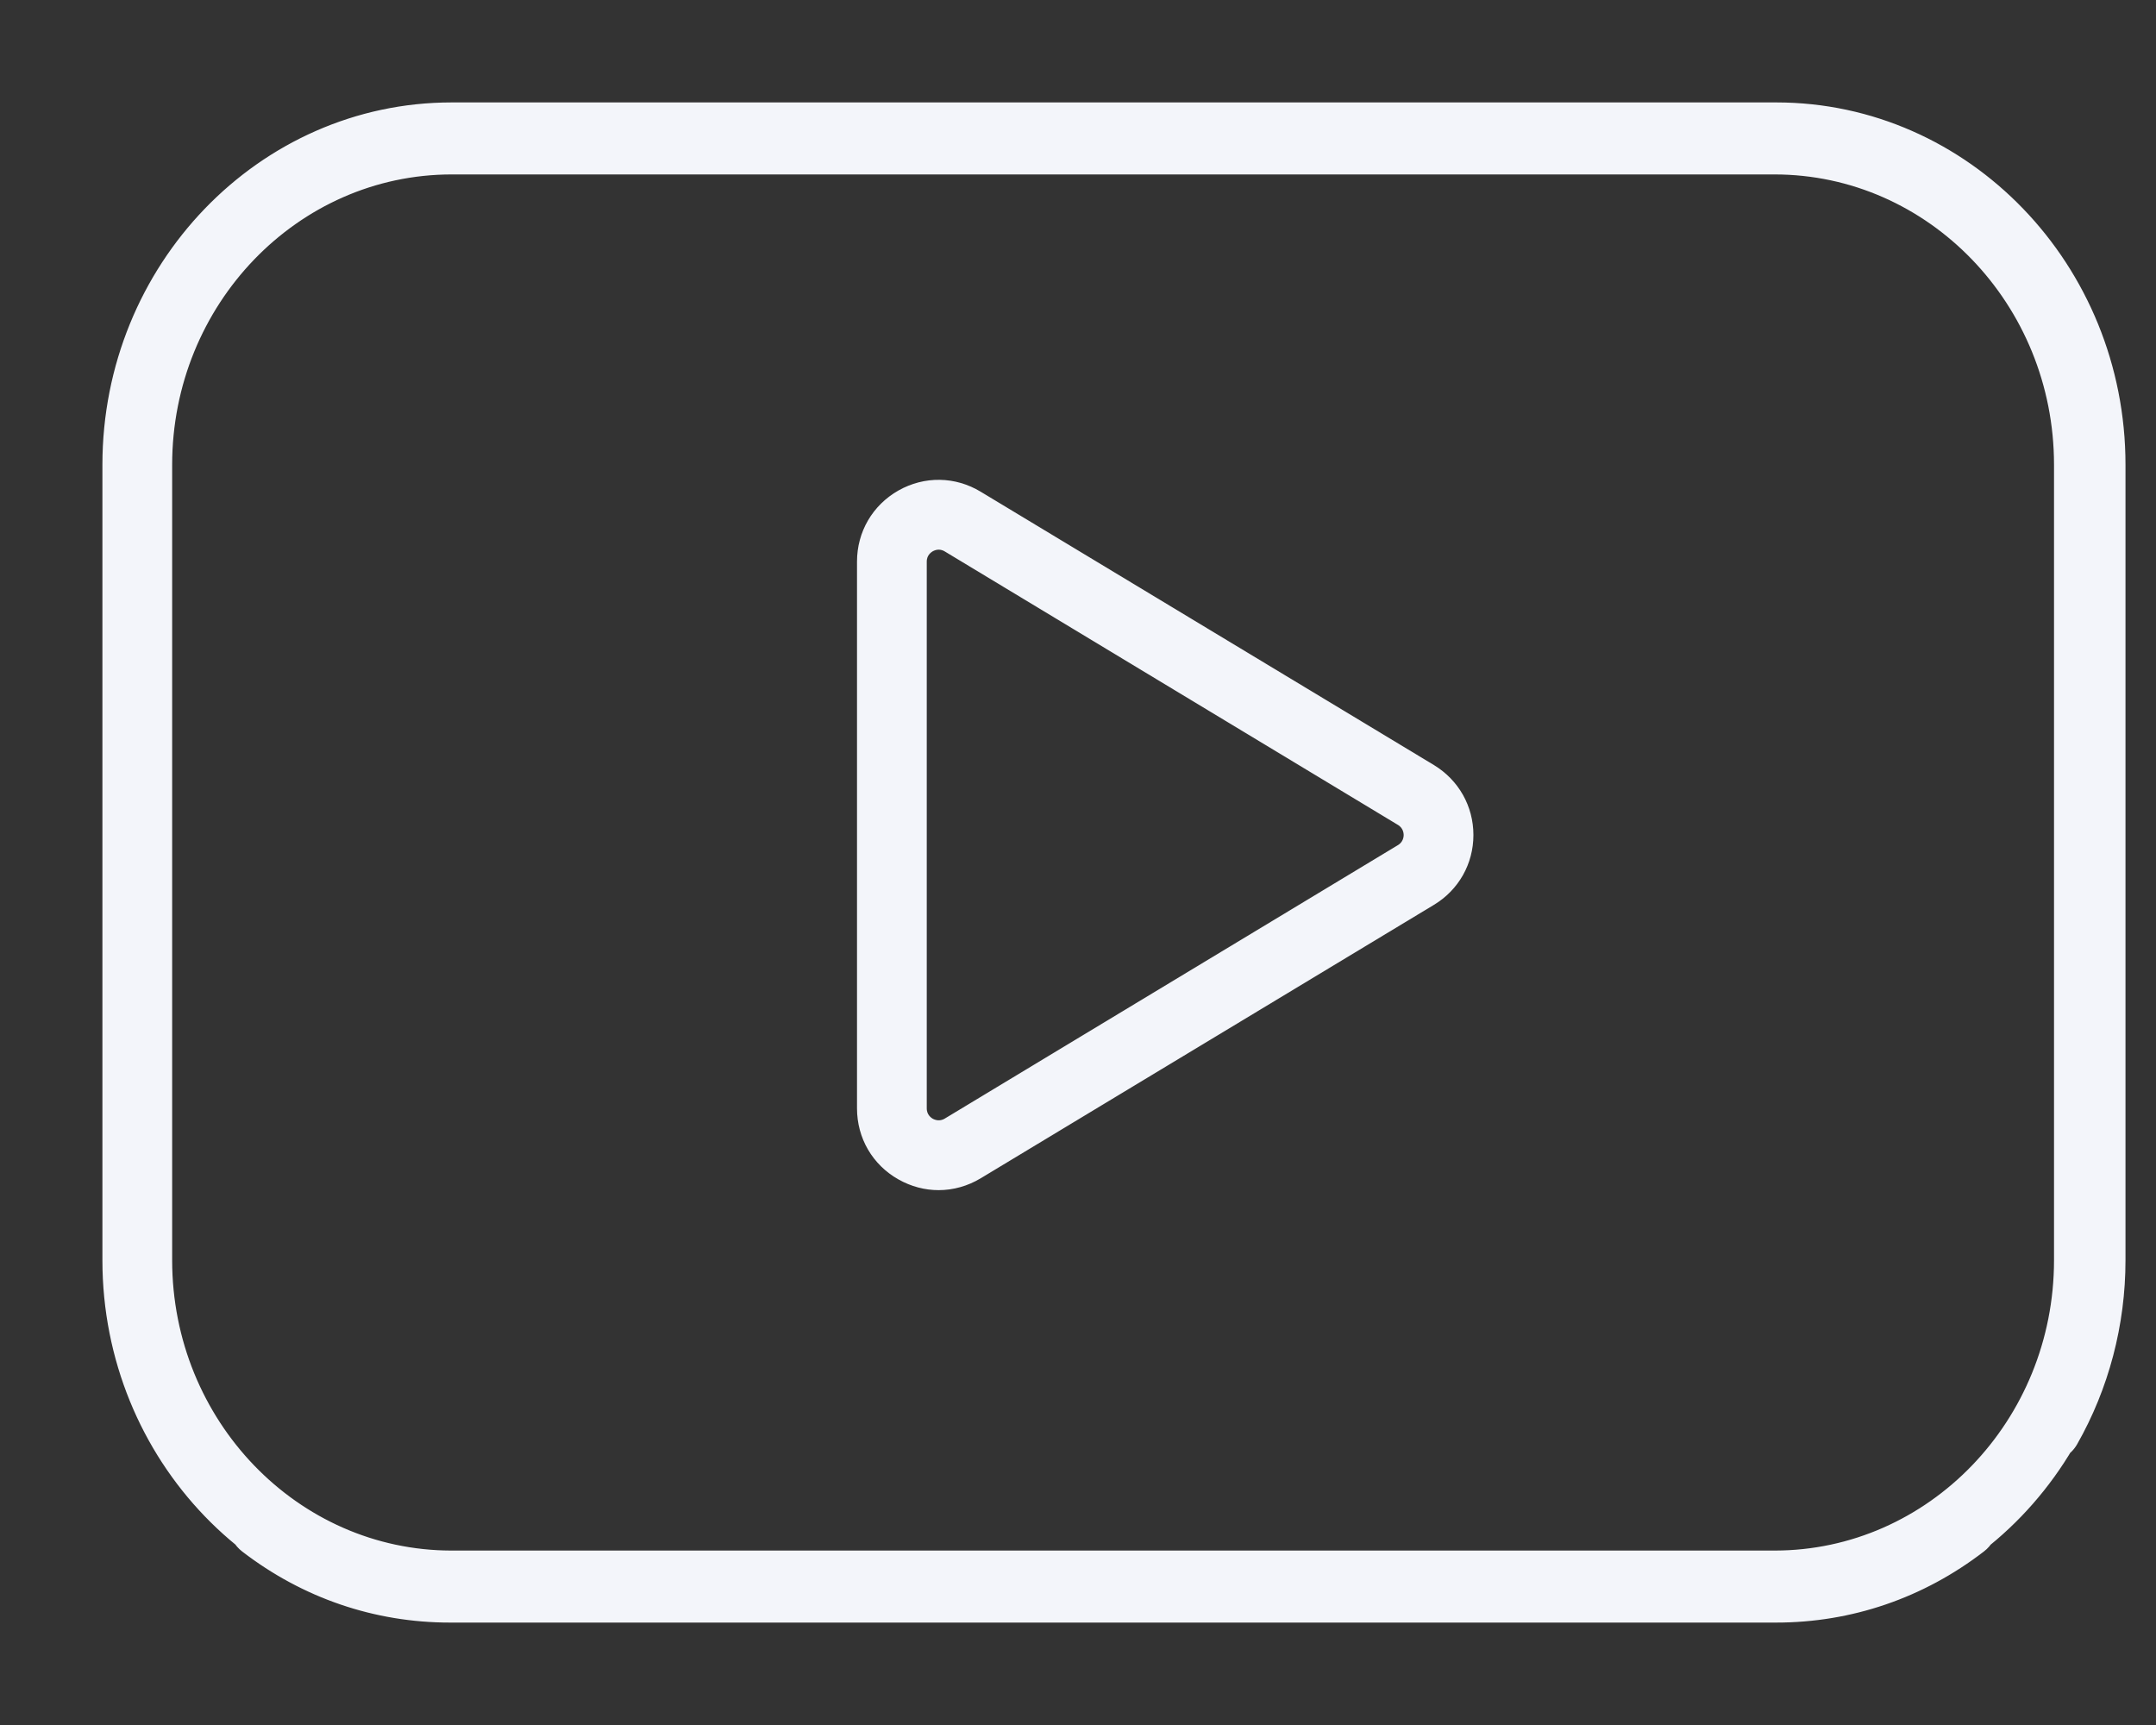
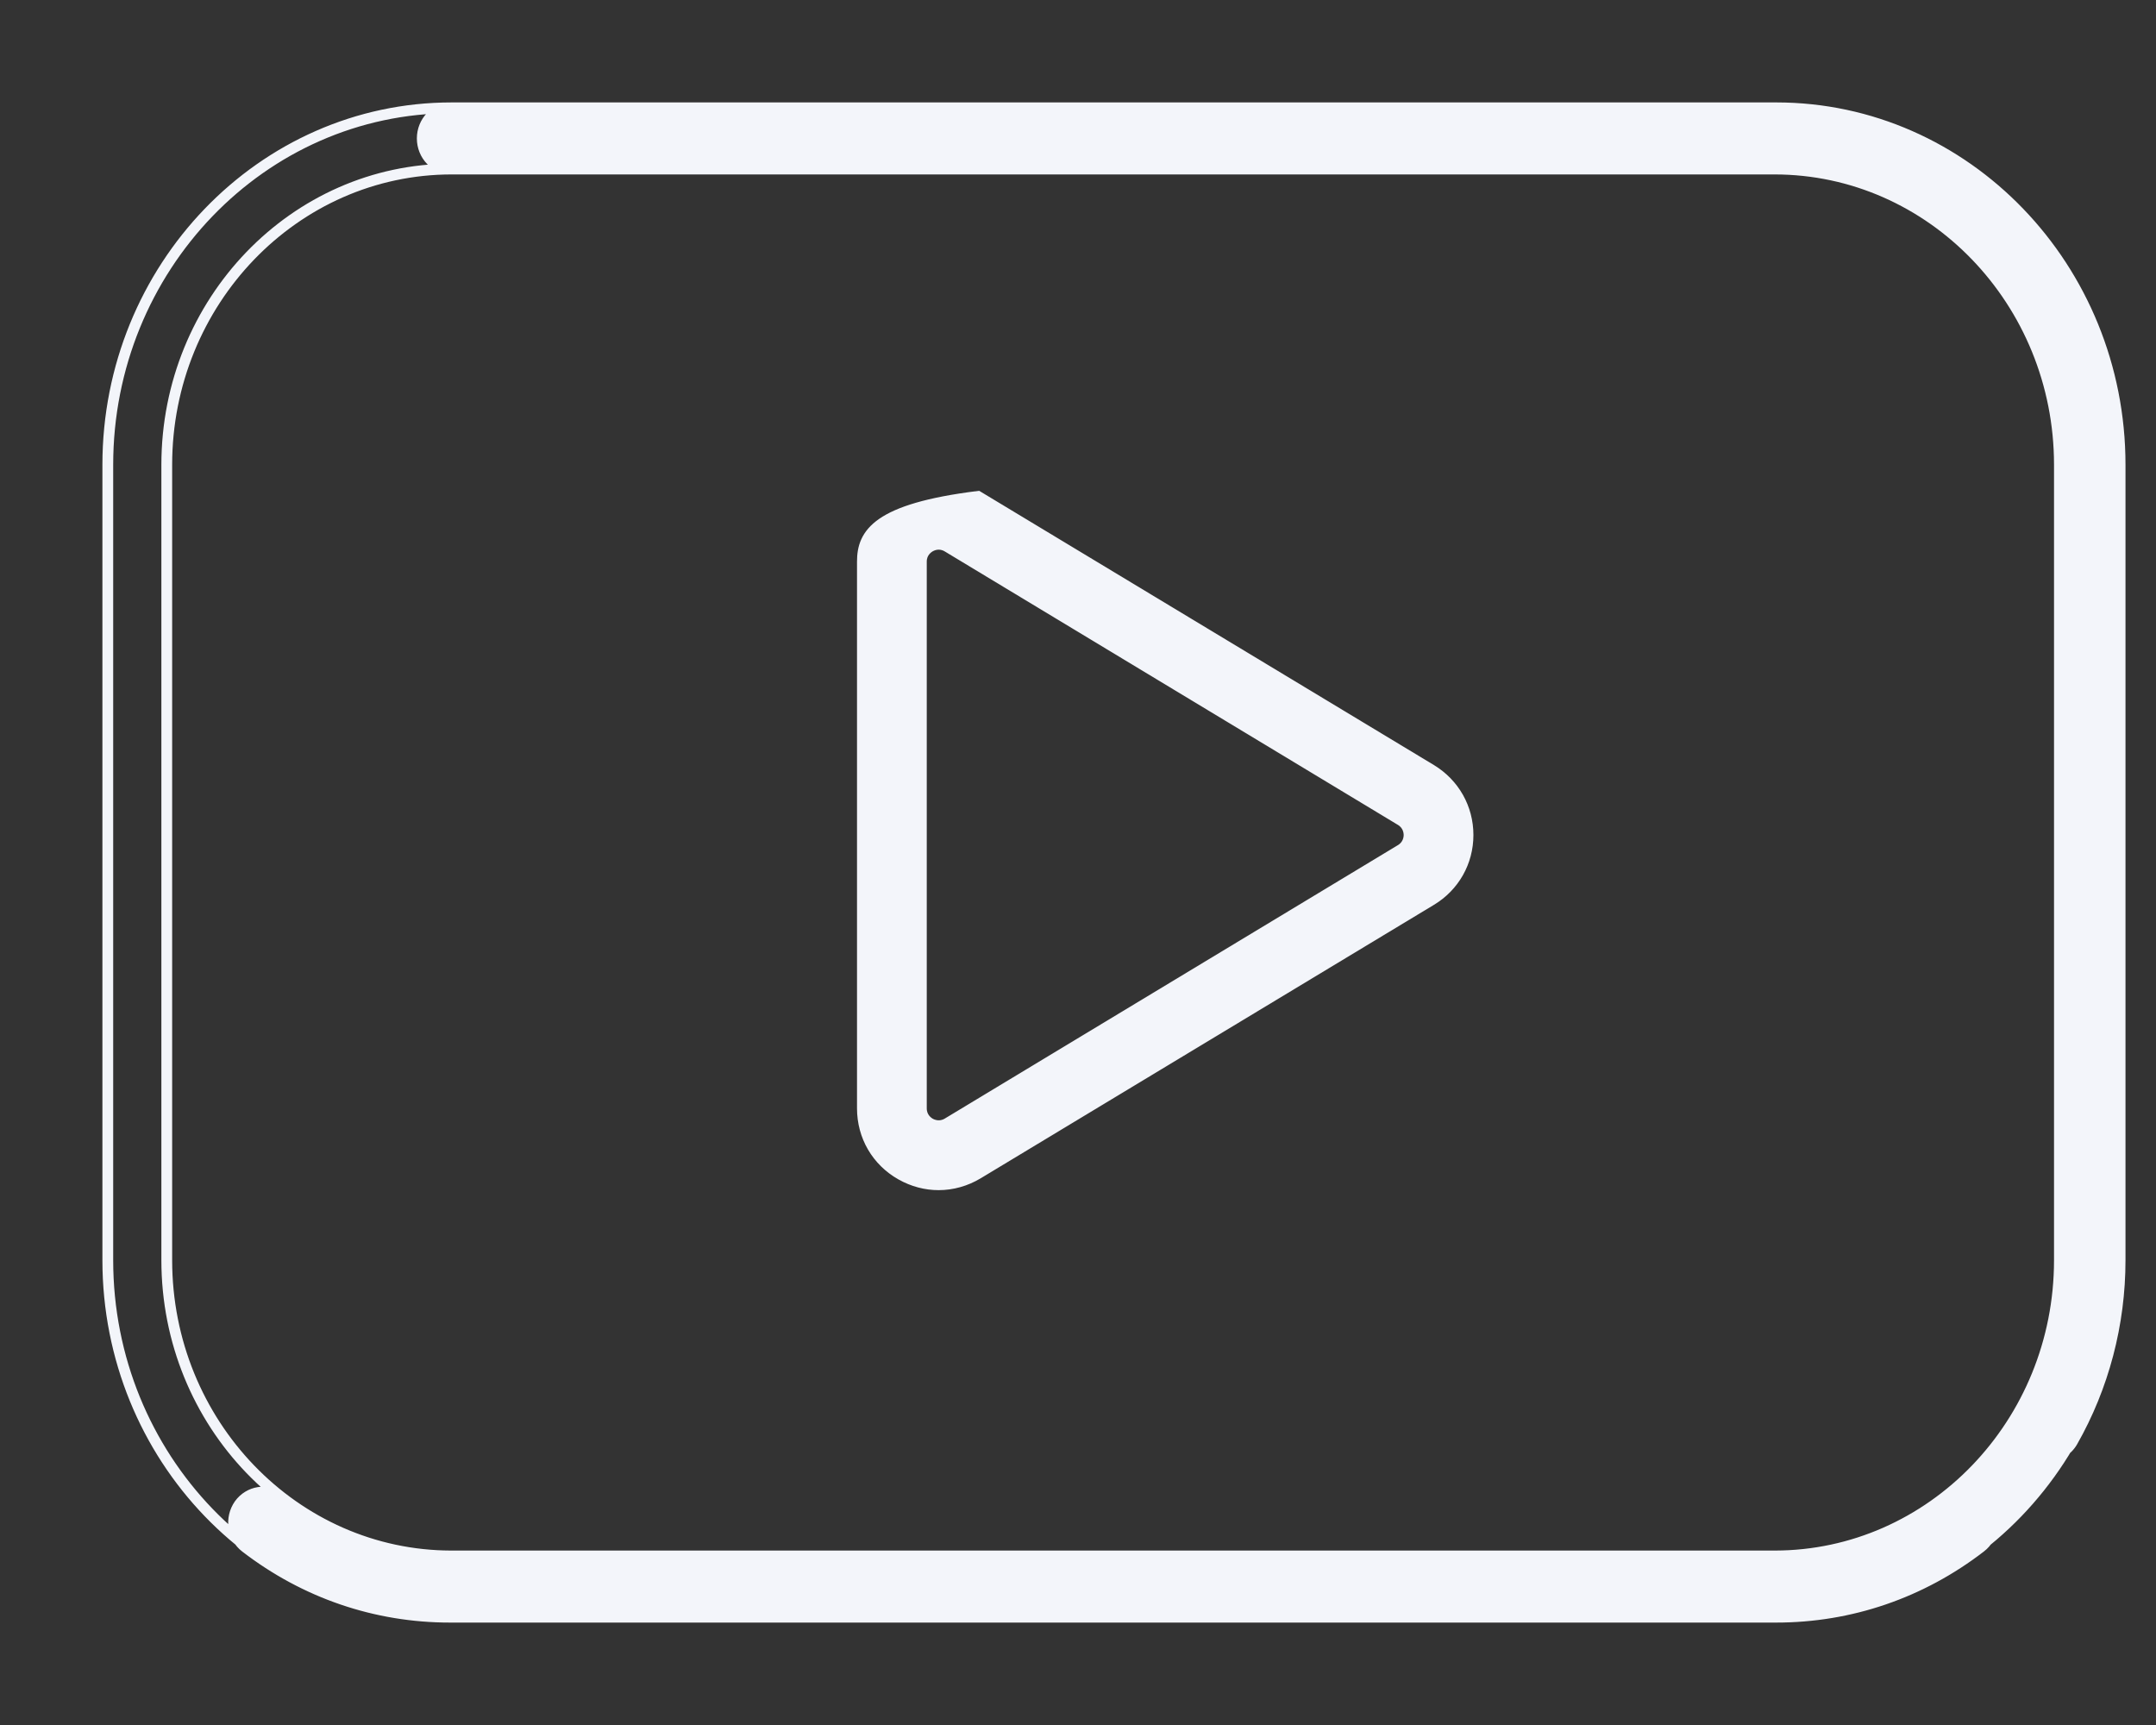
<svg xmlns="http://www.w3.org/2000/svg" width="20" height="16" viewBox="0 0 20 16" fill="none">
  <rect x="0" y="0" width="20" height="16" fill="#333333" stroke="none" />
-   <path d="M18.048 13.895C17.591 14.247 17.047 14.432 16.477 14.432H4.19C2.733 14.432 1.547 13.202 1.547 11.689V4.311C1.547 2.798 2.733 1.568 4.19 1.568H4.514C4.665 1.568 4.787 1.441 4.787 1.284C4.787 1.127 4.665 1 4.514 1H4.19C2.431 1 1 2.485 1 4.311V11.689C1 13.515 2.431 15 4.19 15H16.477C17.165 15 17.821 14.776 18.373 14.351C18.495 14.258 18.52 14.081 18.43 13.954C18.34 13.829 18.169 13.802 18.048 13.895Z" fill="#F3F5FA" />
  <path d="M2.603 13.895C3.06 14.247 3.603 14.432 4.174 14.432H16.461C17.918 14.432 19.104 13.202 19.104 11.689V4.311C19.104 2.798 17.918 1.568 16.461 1.568H16.137C15.986 1.568 15.863 1.441 15.863 1.284C15.863 1.127 15.986 1 16.137 1H16.461C18.22 1 19.651 2.485 19.651 4.311V11.689C19.651 13.515 18.22 15 16.461 15H4.174C3.485 15 2.829 14.776 2.277 14.351C2.156 14.258 2.131 14.081 2.22 13.954C2.31 13.829 2.482 13.802 2.603 13.895Z" fill="#F3F5FA" />
  <path d="M16.477 1H4.19C4.039 1 3.917 1.127 3.917 1.284C3.917 1.441 4.039 1.568 4.19 1.568H16.477C17.934 1.568 19.12 2.798 19.12 4.311V11.689C19.12 12.18 18.993 12.662 18.754 13.082C18.677 13.217 18.721 13.391 18.851 13.471C18.894 13.498 18.942 13.51 18.989 13.51C19.083 13.51 19.174 13.46 19.225 13.371C19.514 12.863 19.667 12.282 19.667 11.689V4.311C19.667 2.485 18.236 1 16.477 1Z" fill="#F3F5FA" />
  <path d="M4.19 1.568C2.733 1.568 1.547 2.798 1.547 4.311V11.689C1.547 13.202 2.733 14.432 4.19 14.432H16.477C17.047 14.432 17.591 14.247 18.048 13.895C18.169 13.802 18.34 13.829 18.43 13.954C18.52 14.081 18.495 14.258 18.373 14.351C17.821 14.776 17.165 15 16.477 15H4.19C2.431 15 1 13.515 1 11.689V4.311C1 2.485 2.431 1 4.19 1M4.19 1.568H4.514C4.665 1.568 4.787 1.441 4.787 1.284C4.787 1.127 4.665 1 4.514 1H4.19M4.19 1.568C4.039 1.568 3.917 1.441 3.917 1.284C3.917 1.127 4.039 1 4.19 1M4.19 1.568H16.477C17.934 1.568 19.12 2.798 19.12 4.311V11.689C19.12 12.18 18.993 12.662 18.754 13.082C18.677 13.217 18.721 13.391 18.851 13.471C18.894 13.498 18.942 13.51 18.989 13.51C19.083 13.51 19.174 13.46 19.225 13.371C19.514 12.863 19.667 12.282 19.667 11.689V4.311C19.667 2.485 18.236 1 16.477 1H4.19M2.603 13.895C3.06 14.247 3.603 14.432 4.174 14.432H16.461C17.918 14.432 19.104 13.202 19.104 11.689V4.311C19.104 2.798 17.918 1.568 16.461 1.568H16.137C15.986 1.568 15.863 1.441 15.863 1.284C15.863 1.127 15.986 1 16.137 1H16.461C18.22 1 19.651 2.485 19.651 4.311V11.689C19.651 13.515 18.22 15 16.461 15H4.174C3.485 15 2.829 14.776 2.277 14.351C2.156 14.258 2.131 14.081 2.22 13.954C2.31 13.829 2.482 13.802 2.603 13.895Z" stroke="#F3F5FA" stroke-width="0.1" />
-   <path d="M8.273 9.645C8.122 9.645 8 9.767 8 9.918V10.28C8 10.539 8.134 10.769 8.359 10.896C8.469 10.958 8.588 10.989 8.707 10.989C8.833 10.989 8.959 10.954 9.072 10.886L13.276 8.35C13.49 8.221 13.618 7.995 13.618 7.745C13.618 7.495 13.49 7.269 13.276 7.139L9.072 4.604C8.851 4.47 8.584 4.466 8.359 4.593C8.134 4.721 8 4.951 8 5.209V9.927C8 10.078 8.122 10.2 8.273 10.2C8.424 10.2 8.547 10.078 8.547 9.927V5.209C8.547 5.125 8.604 5.084 8.628 5.07C8.653 5.056 8.717 5.028 8.79 5.072L12.993 7.608C13.063 7.65 13.071 7.718 13.071 7.745C13.071 7.772 13.063 7.84 12.993 7.882L8.79 10.418C8.718 10.461 8.653 10.434 8.628 10.42C8.604 10.406 8.547 10.365 8.547 10.28V9.918C8.547 9.767 8.424 9.645 8.273 9.645Z" fill="#F3F5FA" stroke="#F3F5FA" stroke-width="0.1" />
+   <path d="M8.273 9.645C8.122 9.645 8 9.767 8 9.918V10.28C8 10.539 8.134 10.769 8.359 10.896C8.469 10.958 8.588 10.989 8.707 10.989C8.833 10.989 8.959 10.954 9.072 10.886L13.276 8.35C13.49 8.221 13.618 7.995 13.618 7.745C13.618 7.495 13.49 7.269 13.276 7.139L9.072 4.604C8.134 4.721 8 4.951 8 5.209V9.927C8 10.078 8.122 10.2 8.273 10.2C8.424 10.2 8.547 10.078 8.547 9.927V5.209C8.547 5.125 8.604 5.084 8.628 5.07C8.653 5.056 8.717 5.028 8.79 5.072L12.993 7.608C13.063 7.65 13.071 7.718 13.071 7.745C13.071 7.772 13.063 7.84 12.993 7.882L8.79 10.418C8.718 10.461 8.653 10.434 8.628 10.42C8.604 10.406 8.547 10.365 8.547 10.28V9.918C8.547 9.767 8.424 9.645 8.273 9.645Z" fill="#F3F5FA" stroke="#F3F5FA" stroke-width="0.1" />
</svg>